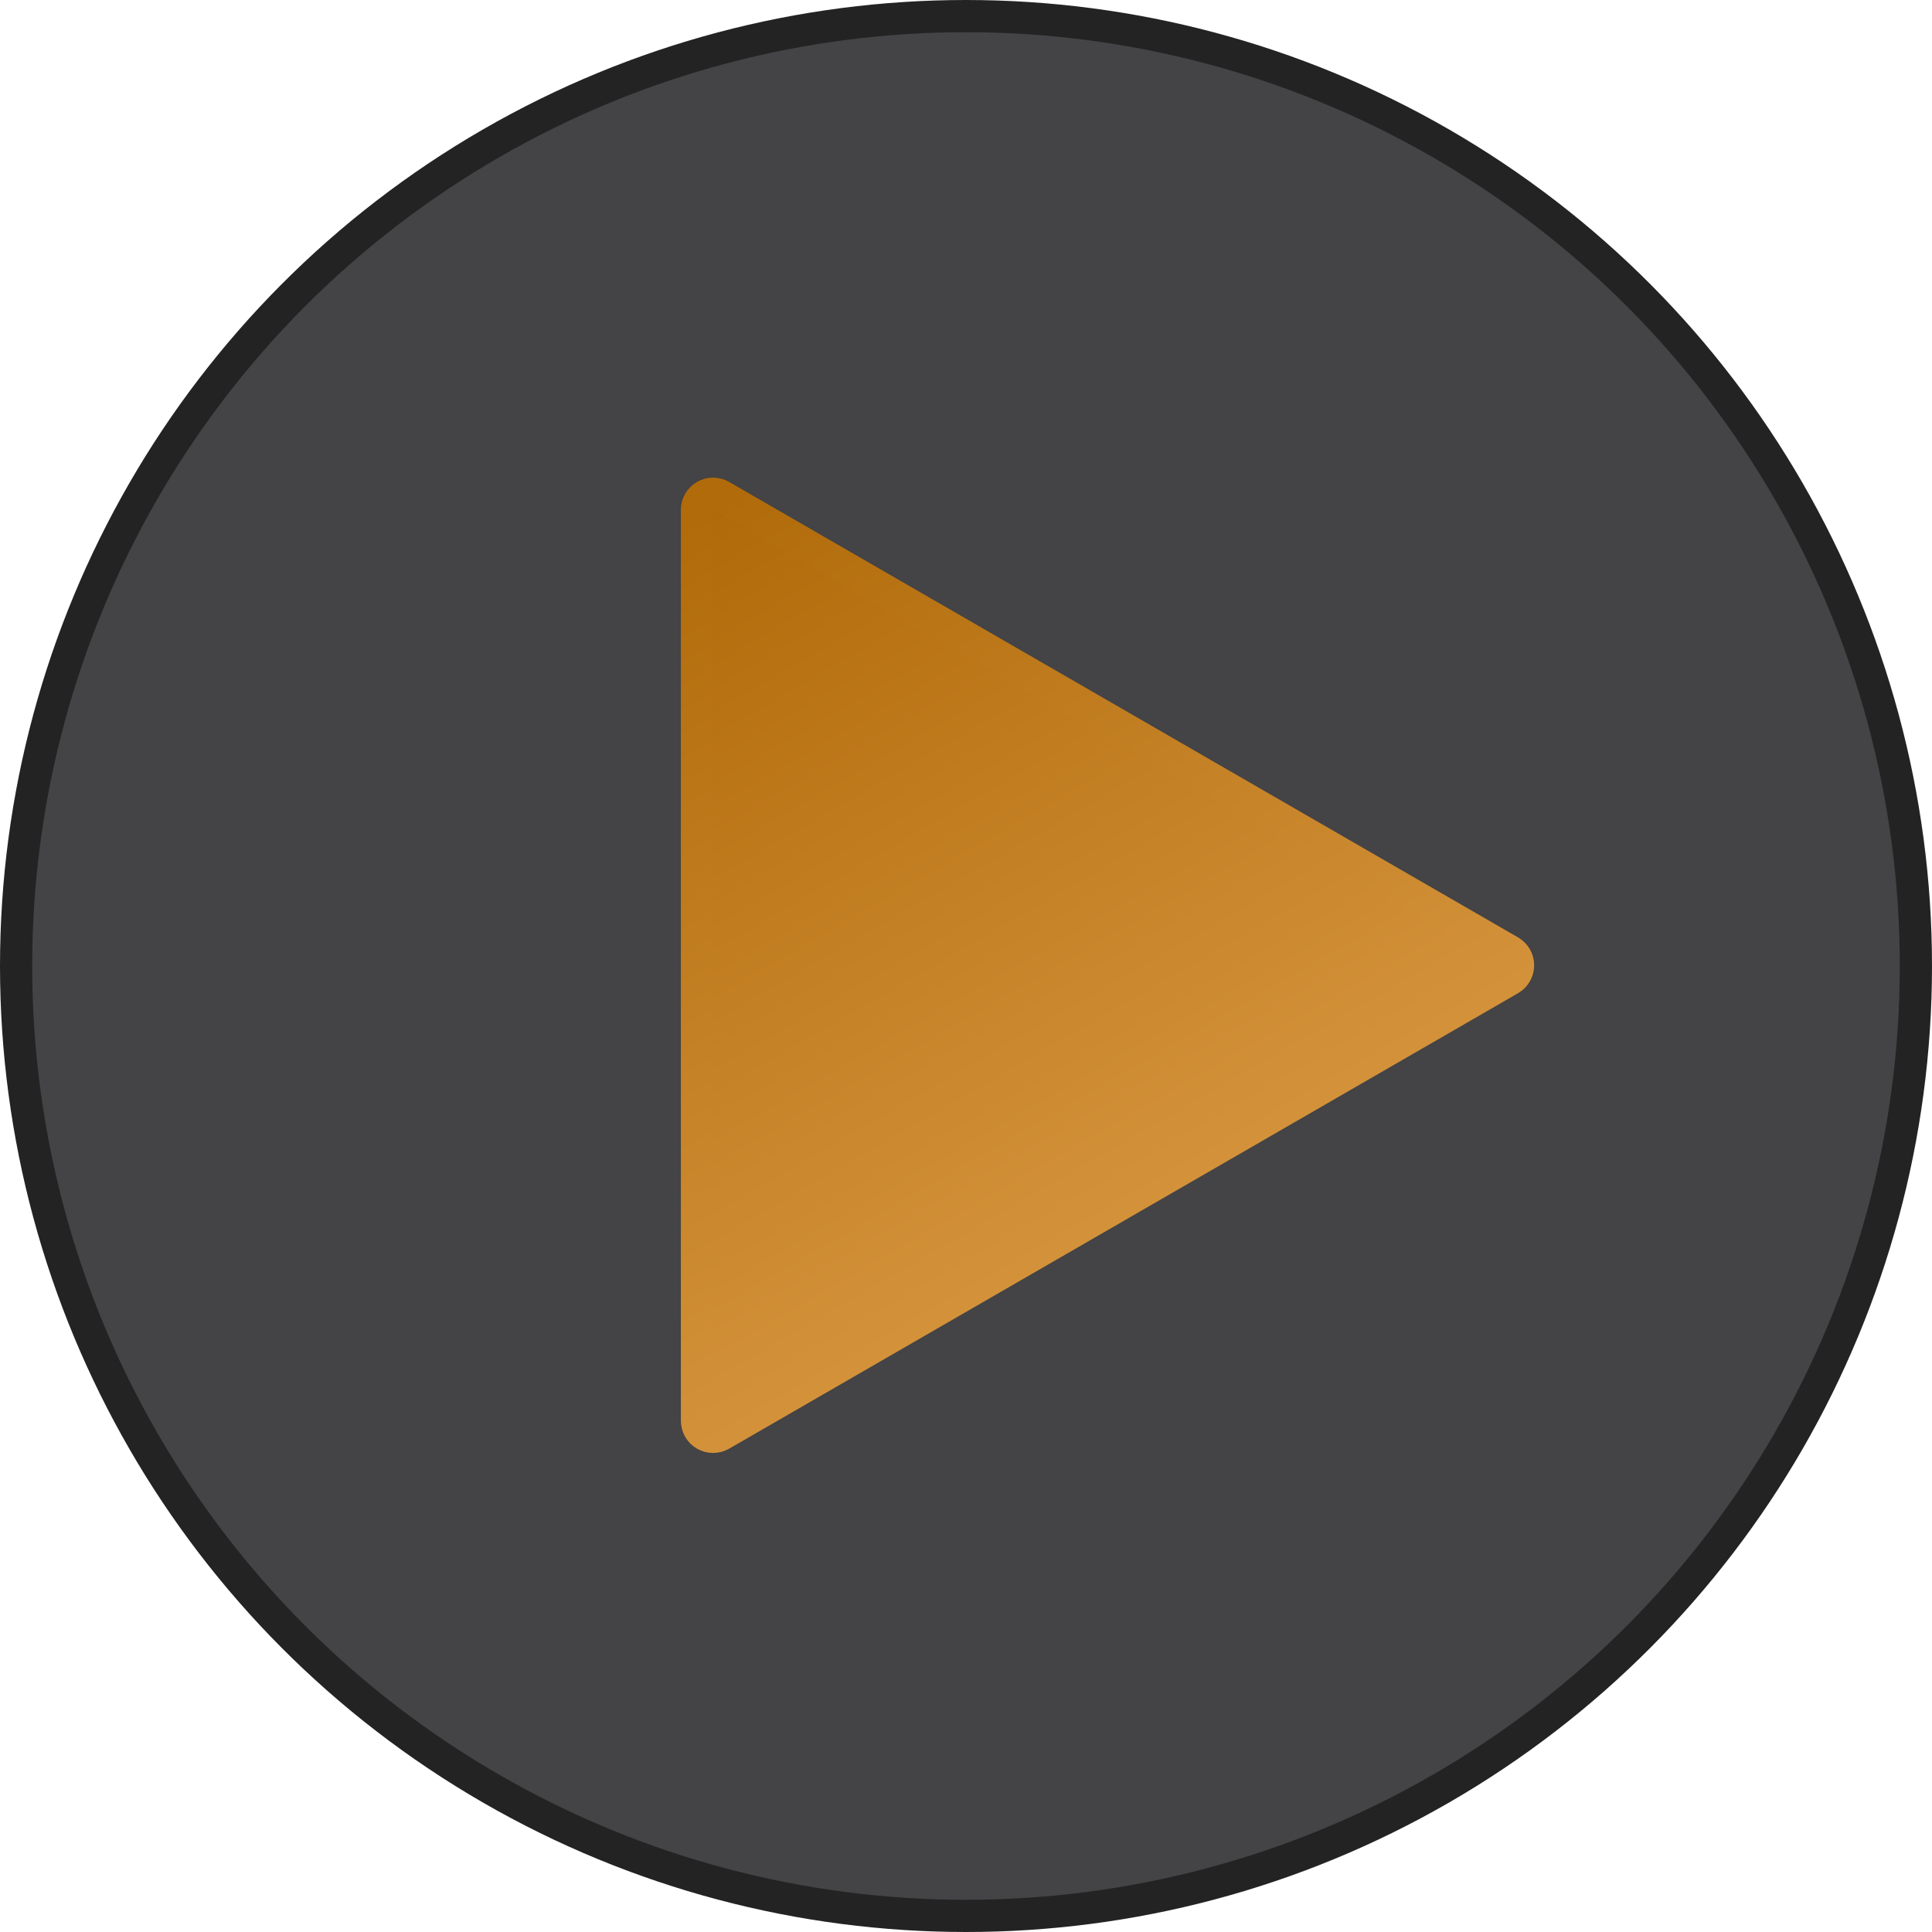
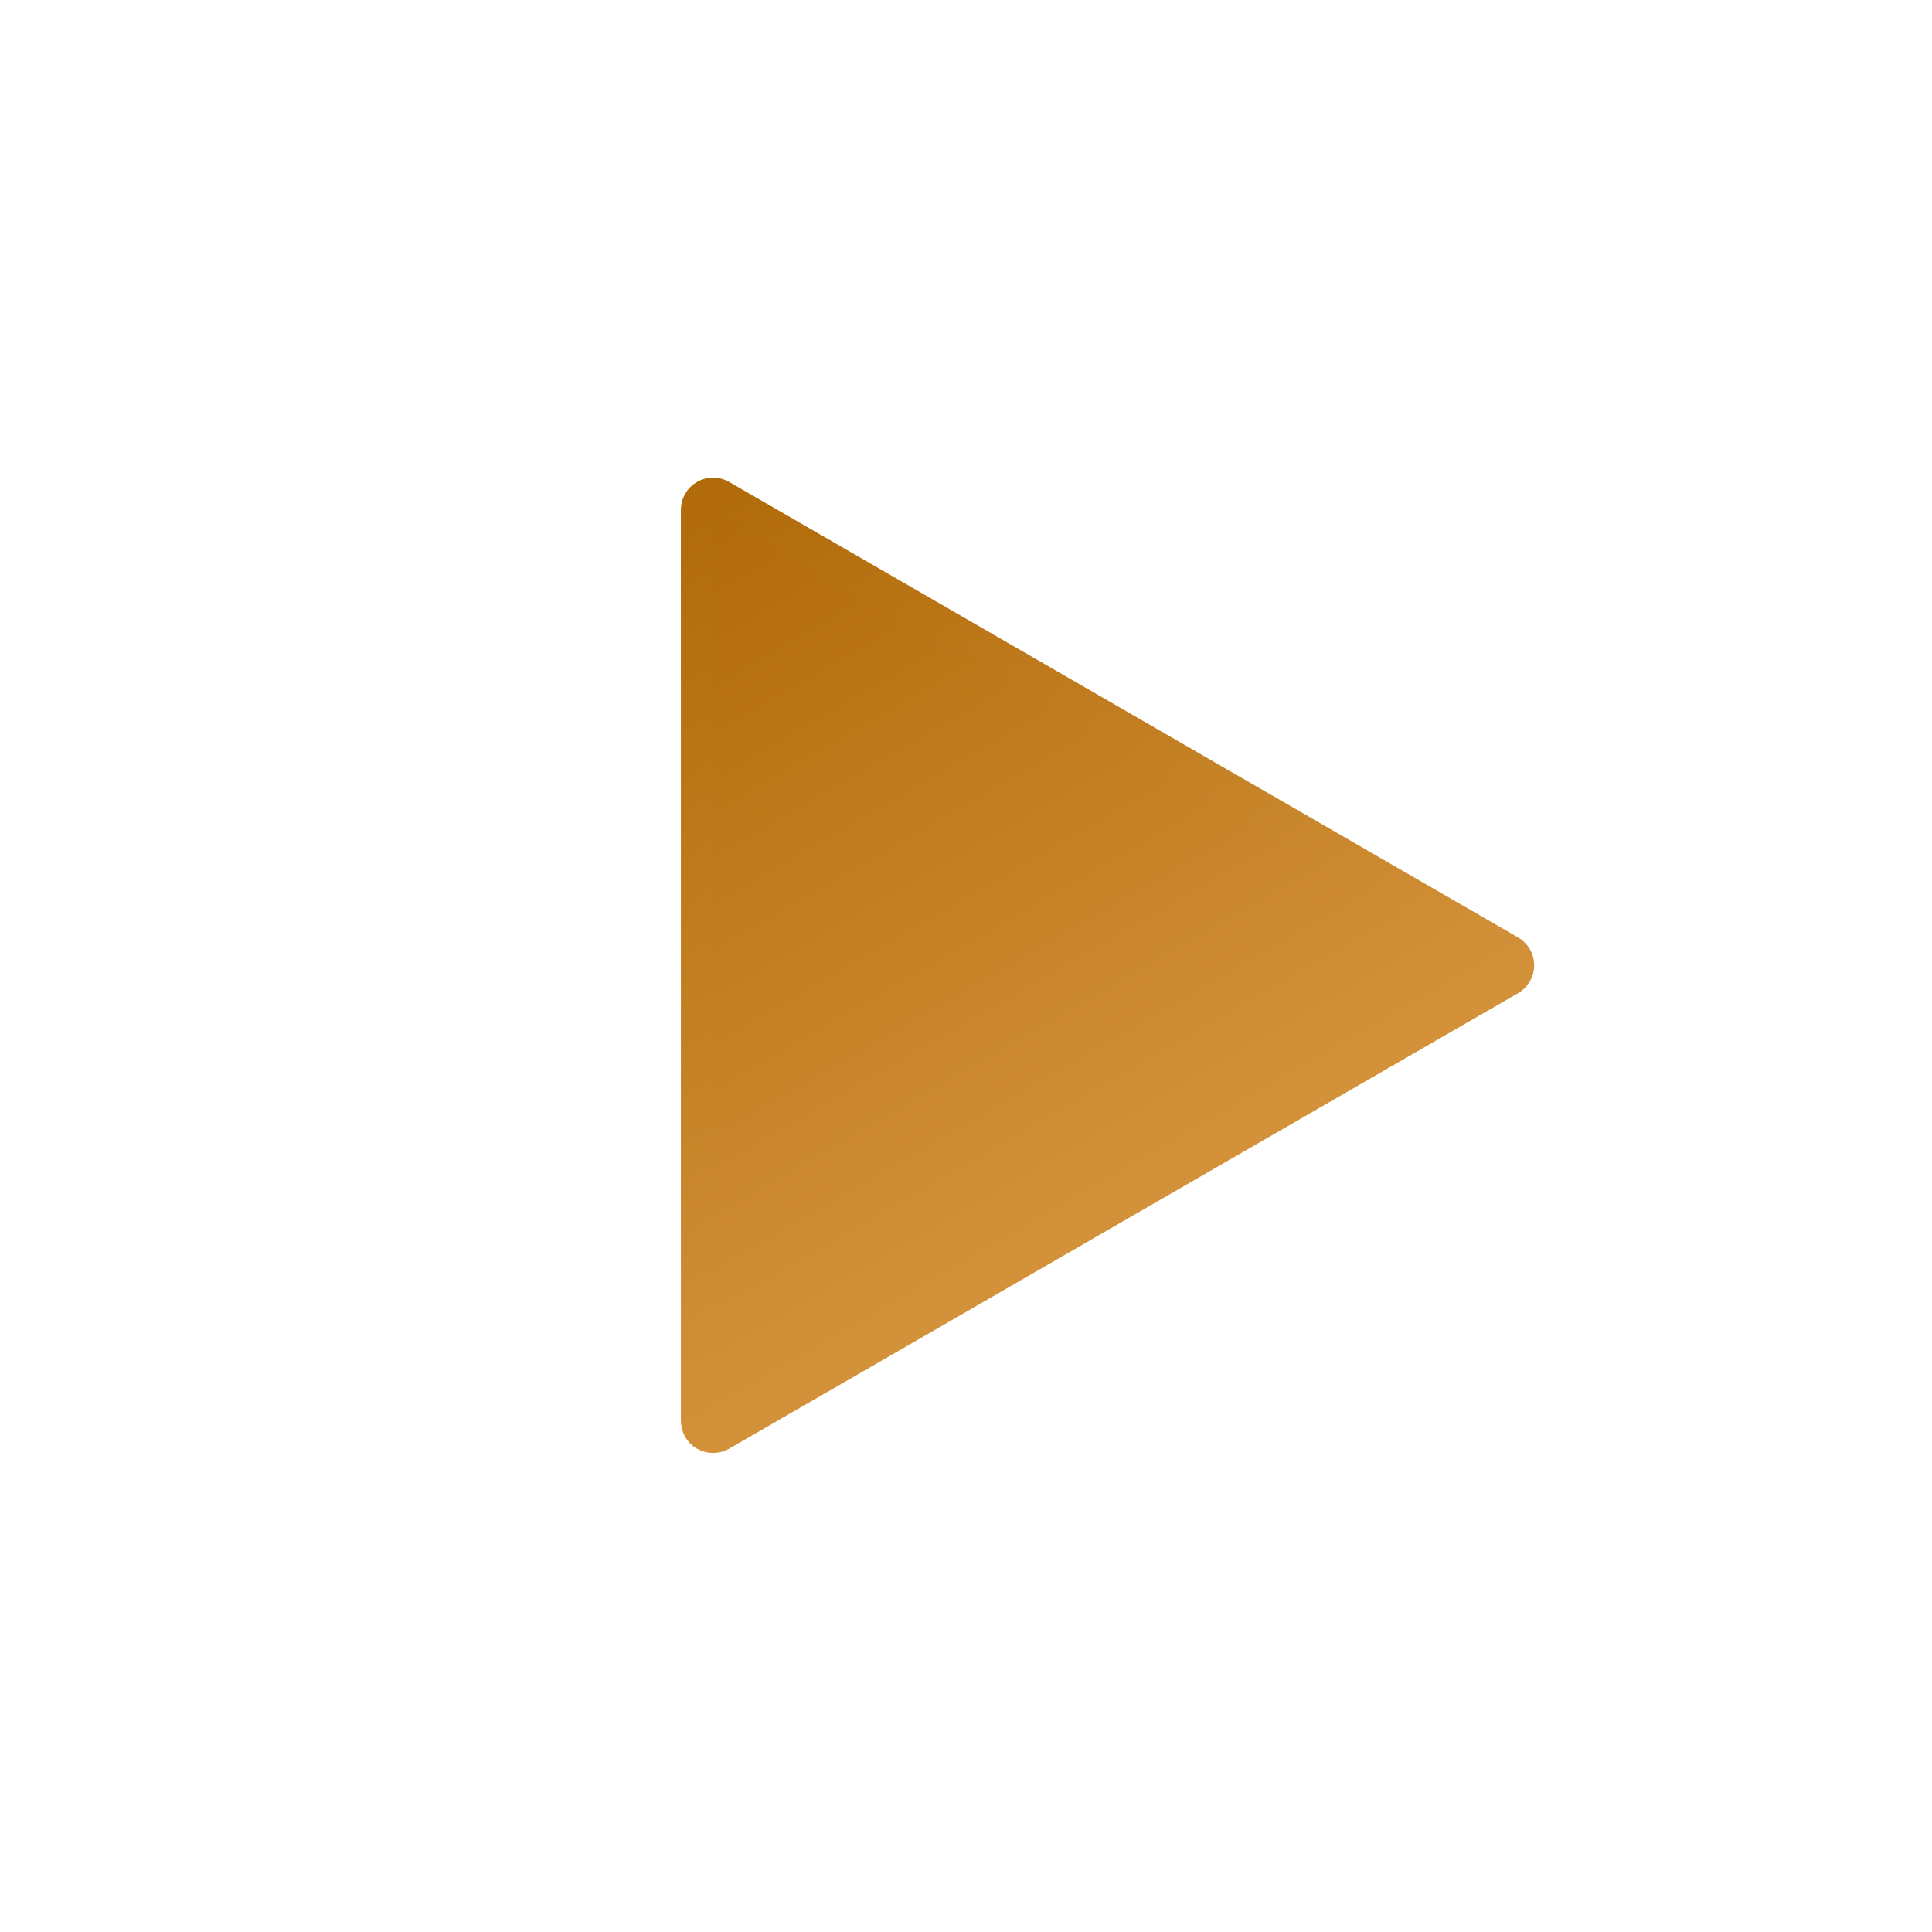
<svg xmlns="http://www.w3.org/2000/svg" width="180" height="180" viewBox="0 0 180 180" fill="none">
-   <circle cx="90" cy="90" r="88.5" fill="#444345" stroke="#232323" stroke-width="3" />
  <path d="M67.185 46.201C66.721 45.933 66.149 45.933 65.685 46.201C65.221 46.469 64.935 46.964 64.935 47.5L64.935 132.37C64.935 132.906 65.221 133.402 65.685 133.67C66.149 133.937 66.721 133.937 67.185 133.67L140.685 91.234C141.149 90.966 141.435 90.471 141.435 89.935C141.435 89.399 141.149 88.904 140.685 88.636L67.185 46.201Z" fill="url(#paint0_linear)" stroke="url(#paint1_linear)" stroke-width="3" stroke-linecap="round" stroke-linejoin="round" />
  <defs>
    <linearGradient id="paint0_linear" x1="66.435" y1="47.5" x2="115.435" y2="132.37" gradientUnits="userSpaceOnUse">
      <stop stop-color="#B16A09" />
      <stop offset="1" stop-color="#DD9D48" />
      <stop offset="1" stop-color="#DF9F4A" />
    </linearGradient>
    <linearGradient id="paint1_linear" x1="66.435" y1="47.5" x2="115.435" y2="132.37" gradientUnits="userSpaceOnUse">
      <stop stop-color="#B16B0A" />
      <stop offset="1" stop-color="#DD9D48" />
    </linearGradient>
  </defs>
</svg>